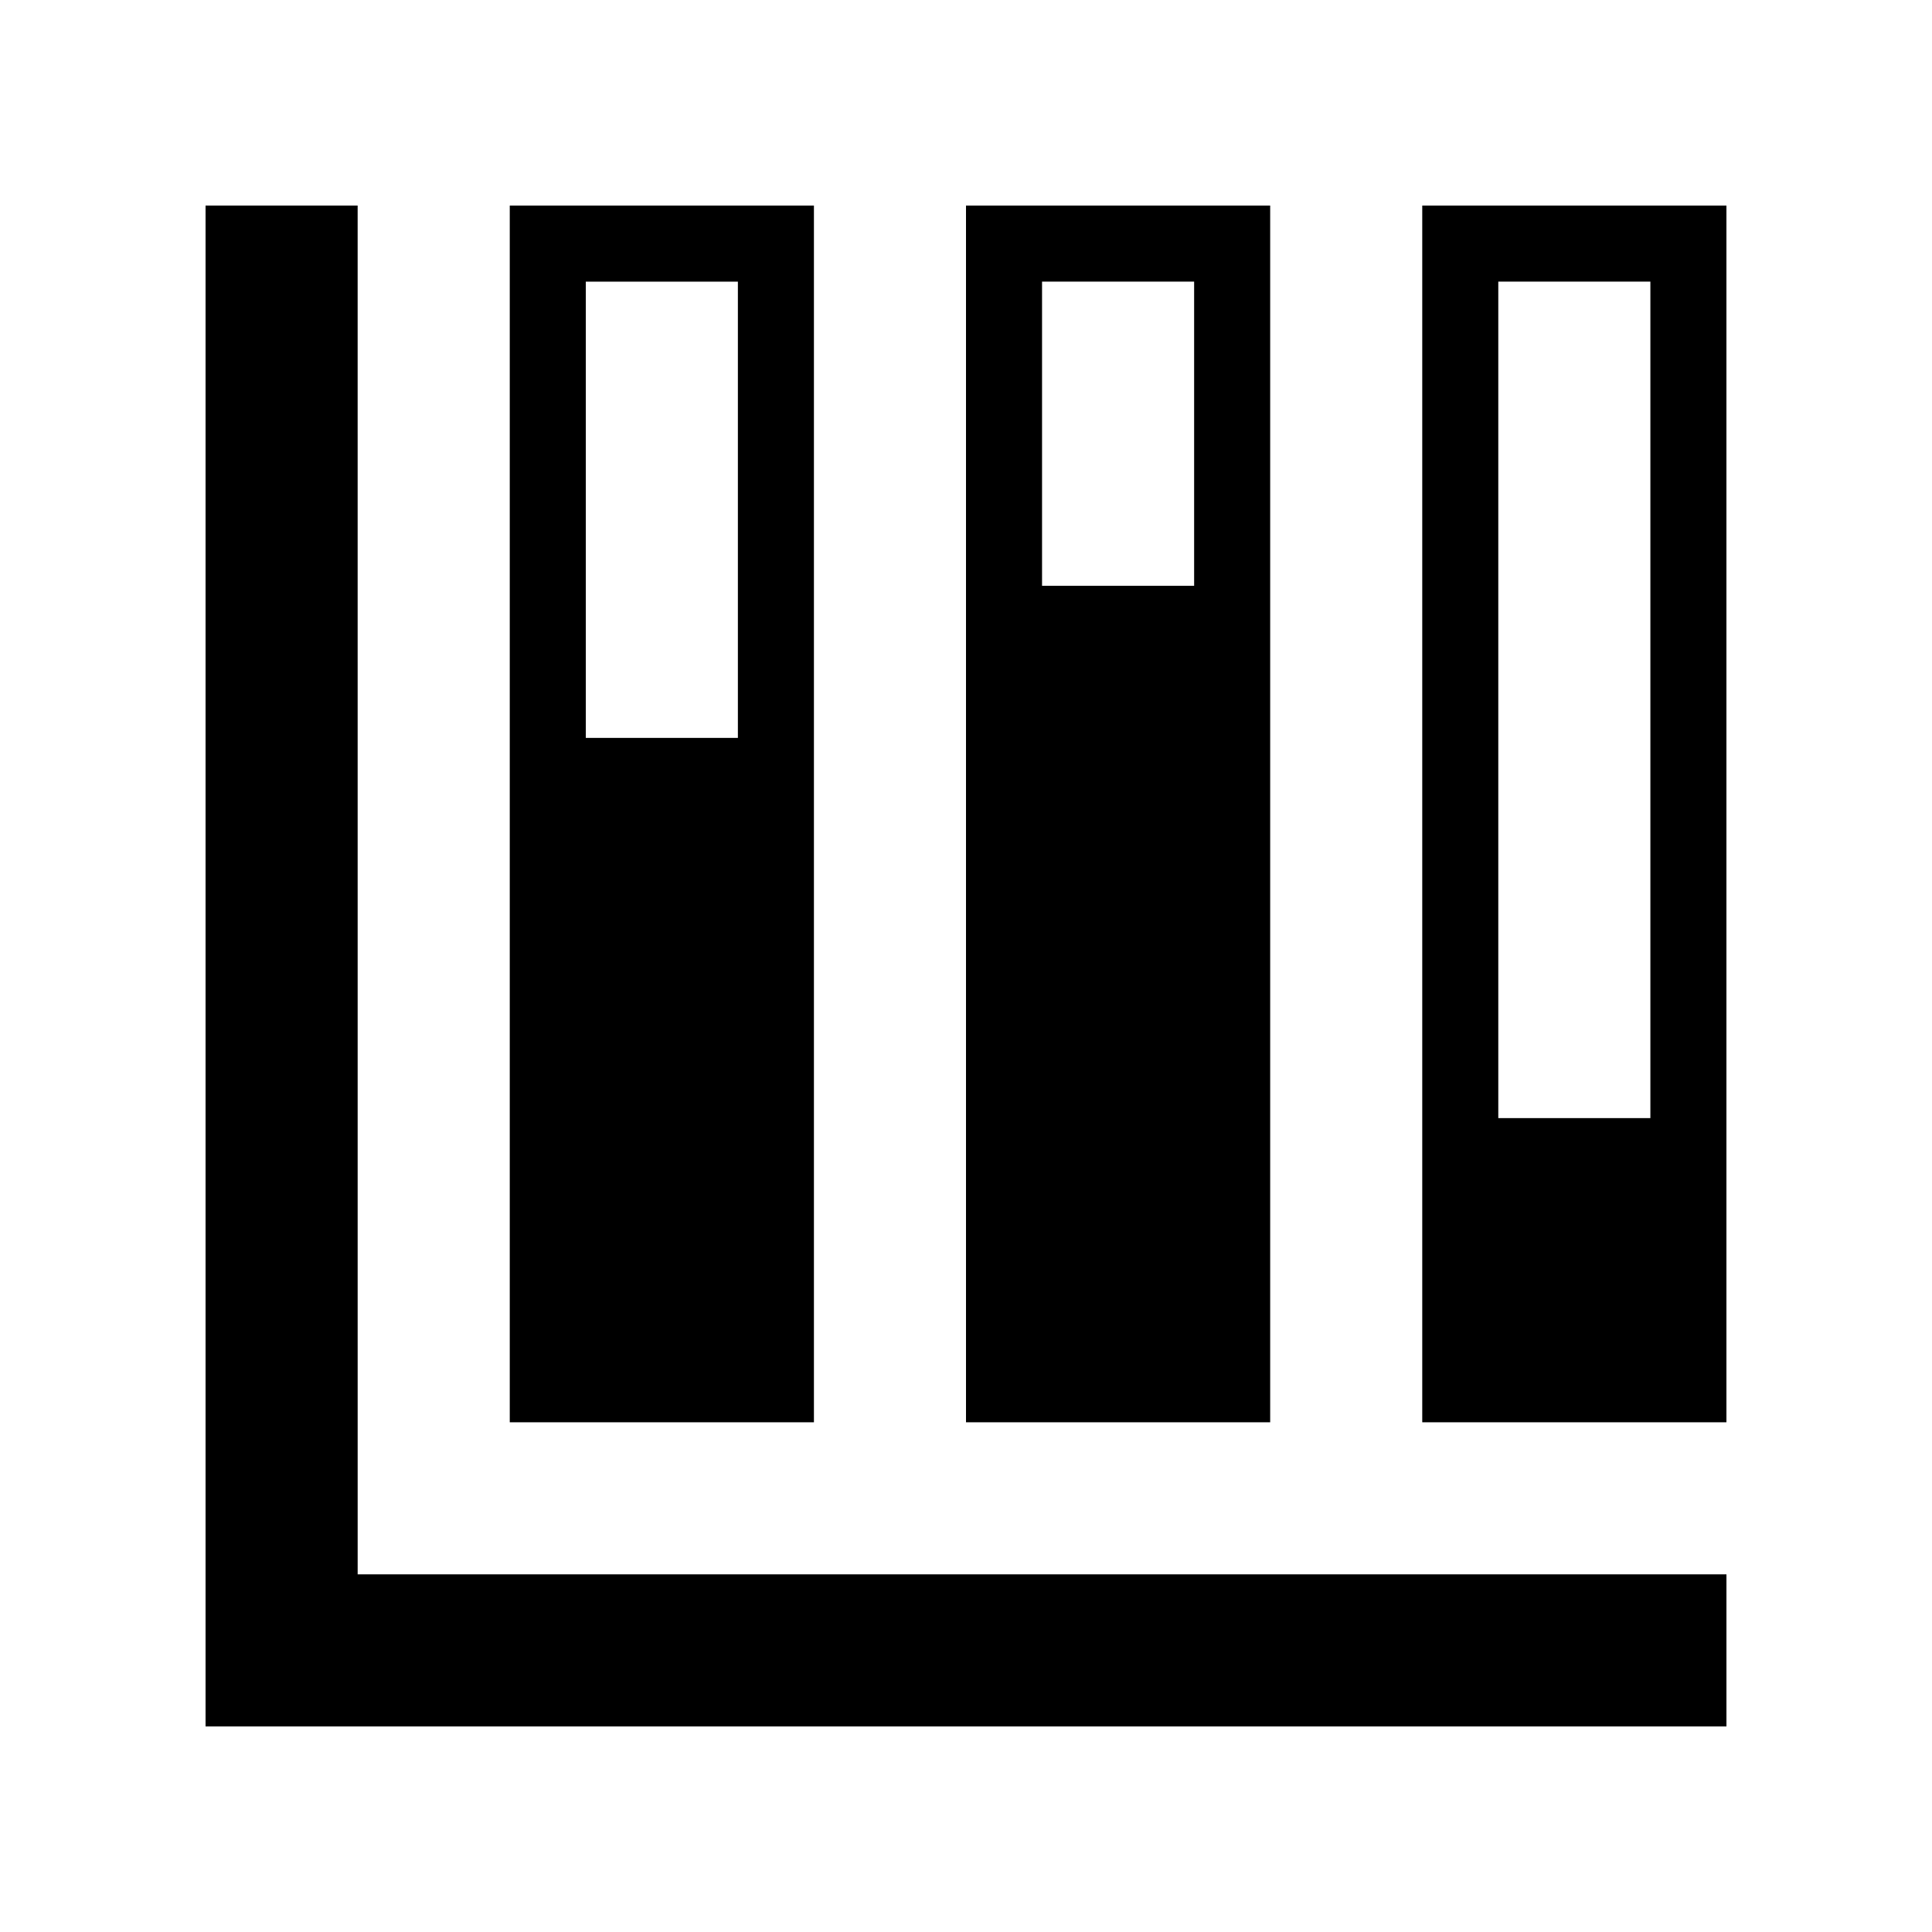
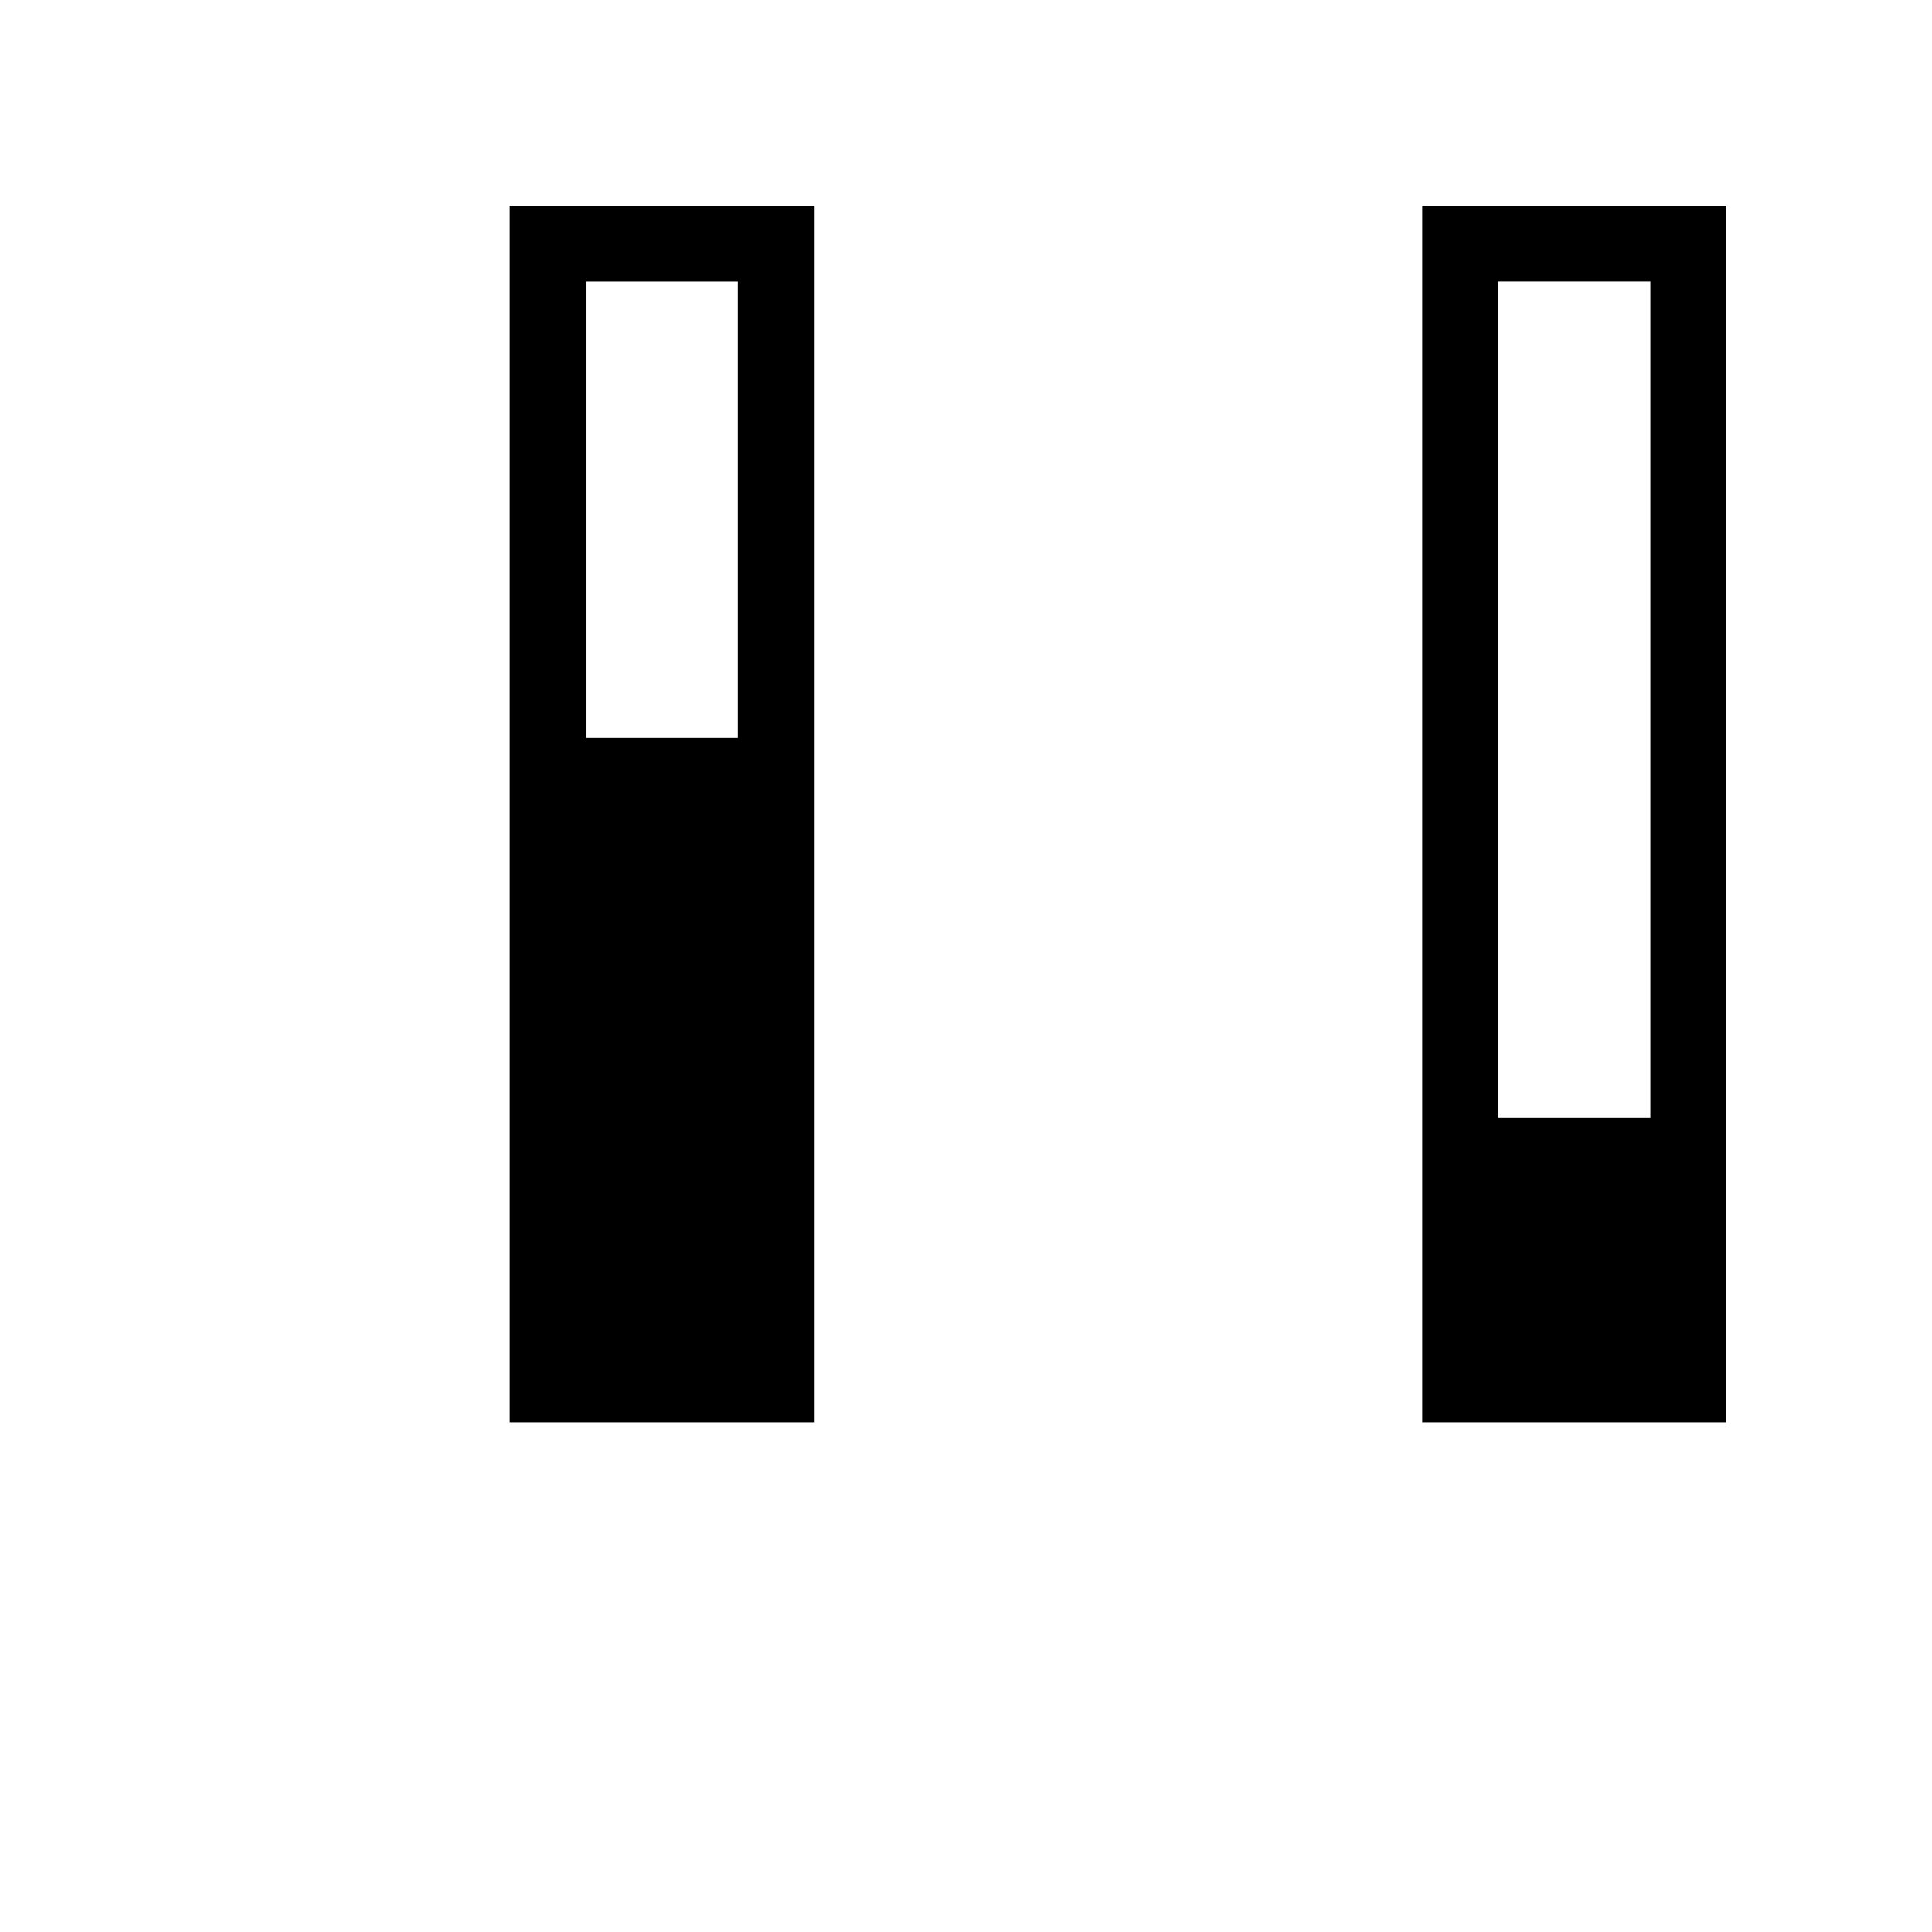
<svg xmlns="http://www.w3.org/2000/svg" fill="#000000" width="800px" height="800px" version="1.1" viewBox="144 144 512 512">
  <g>
-     <path d="m238.78 198.48h-40.305v403.05h403.05v-40.305h-362.74z" />
    <path d="m359.7 198.48h-80.609v322.44h80.609zm-20.152 141.07h-40.305v-120.91h40.305z" />
-     <path d="m480.61 198.48h-80.609v322.44h80.609zm-20.152 100.76h-40.305v-80.609h40.305z" />
    <path d="m520.91 198.48v322.44h80.609v-322.44zm60.457 241.83h-40.305v-221.68h40.305z" />
  </g>
</svg>